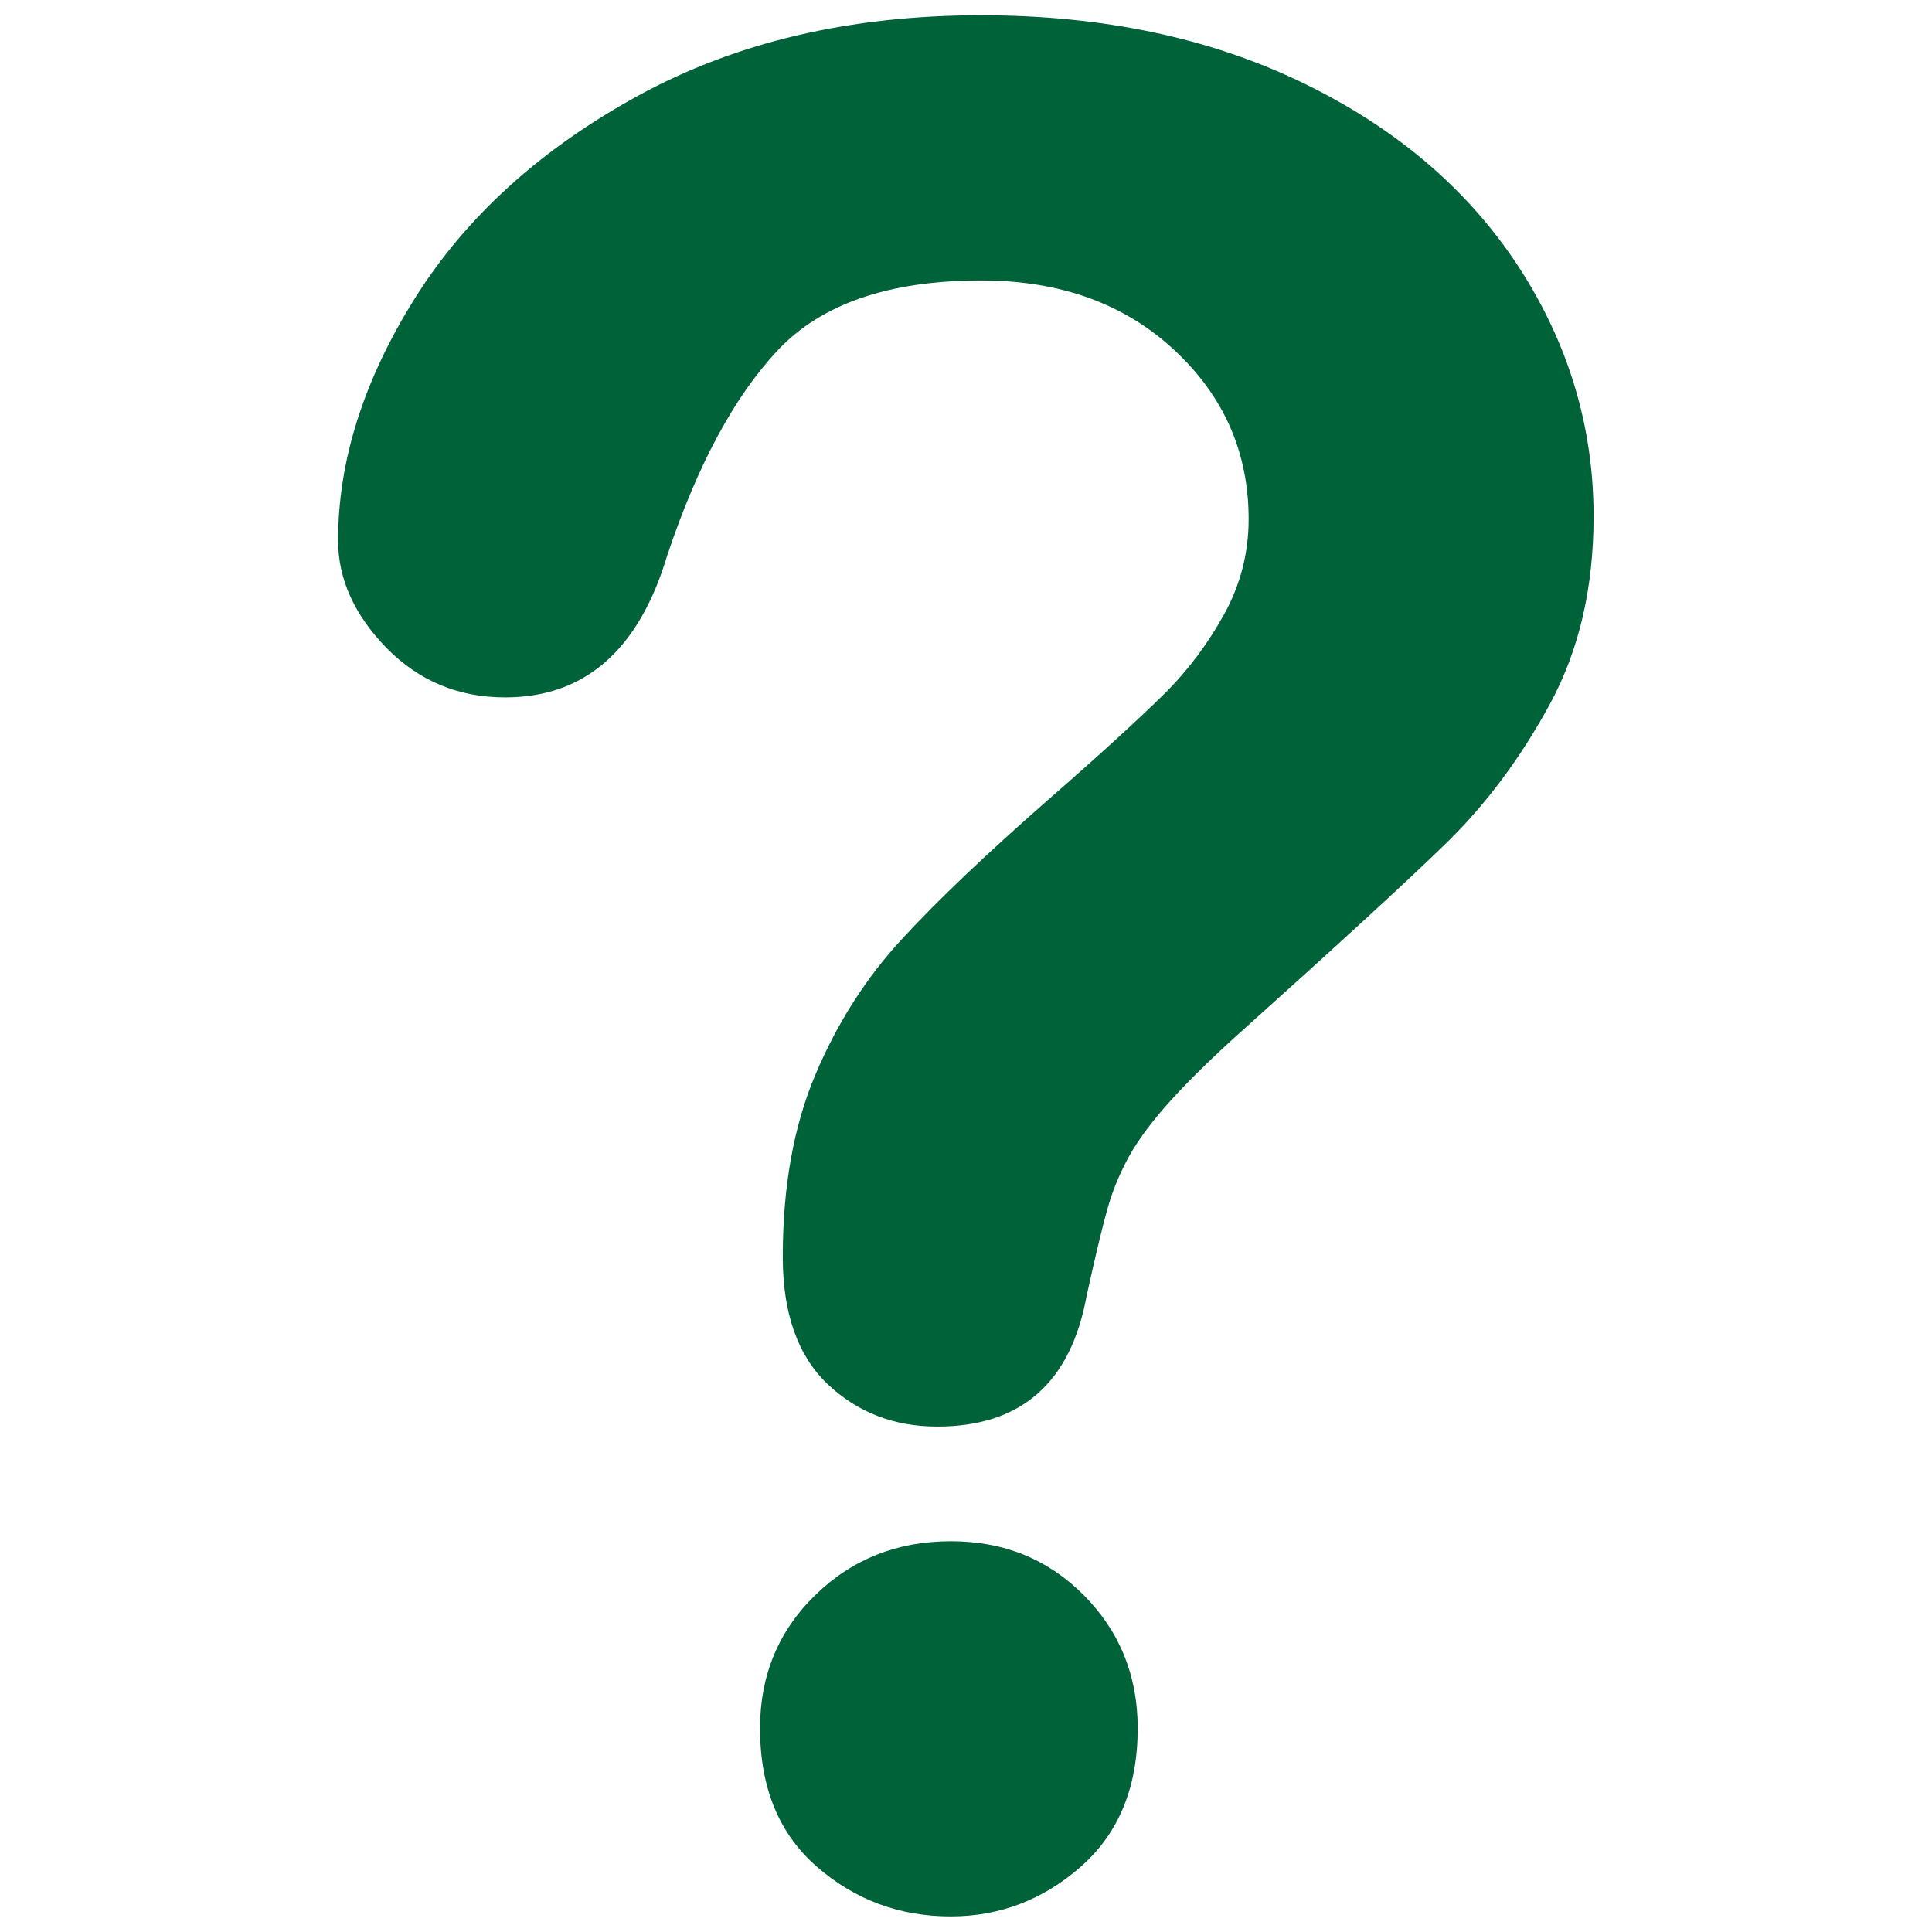
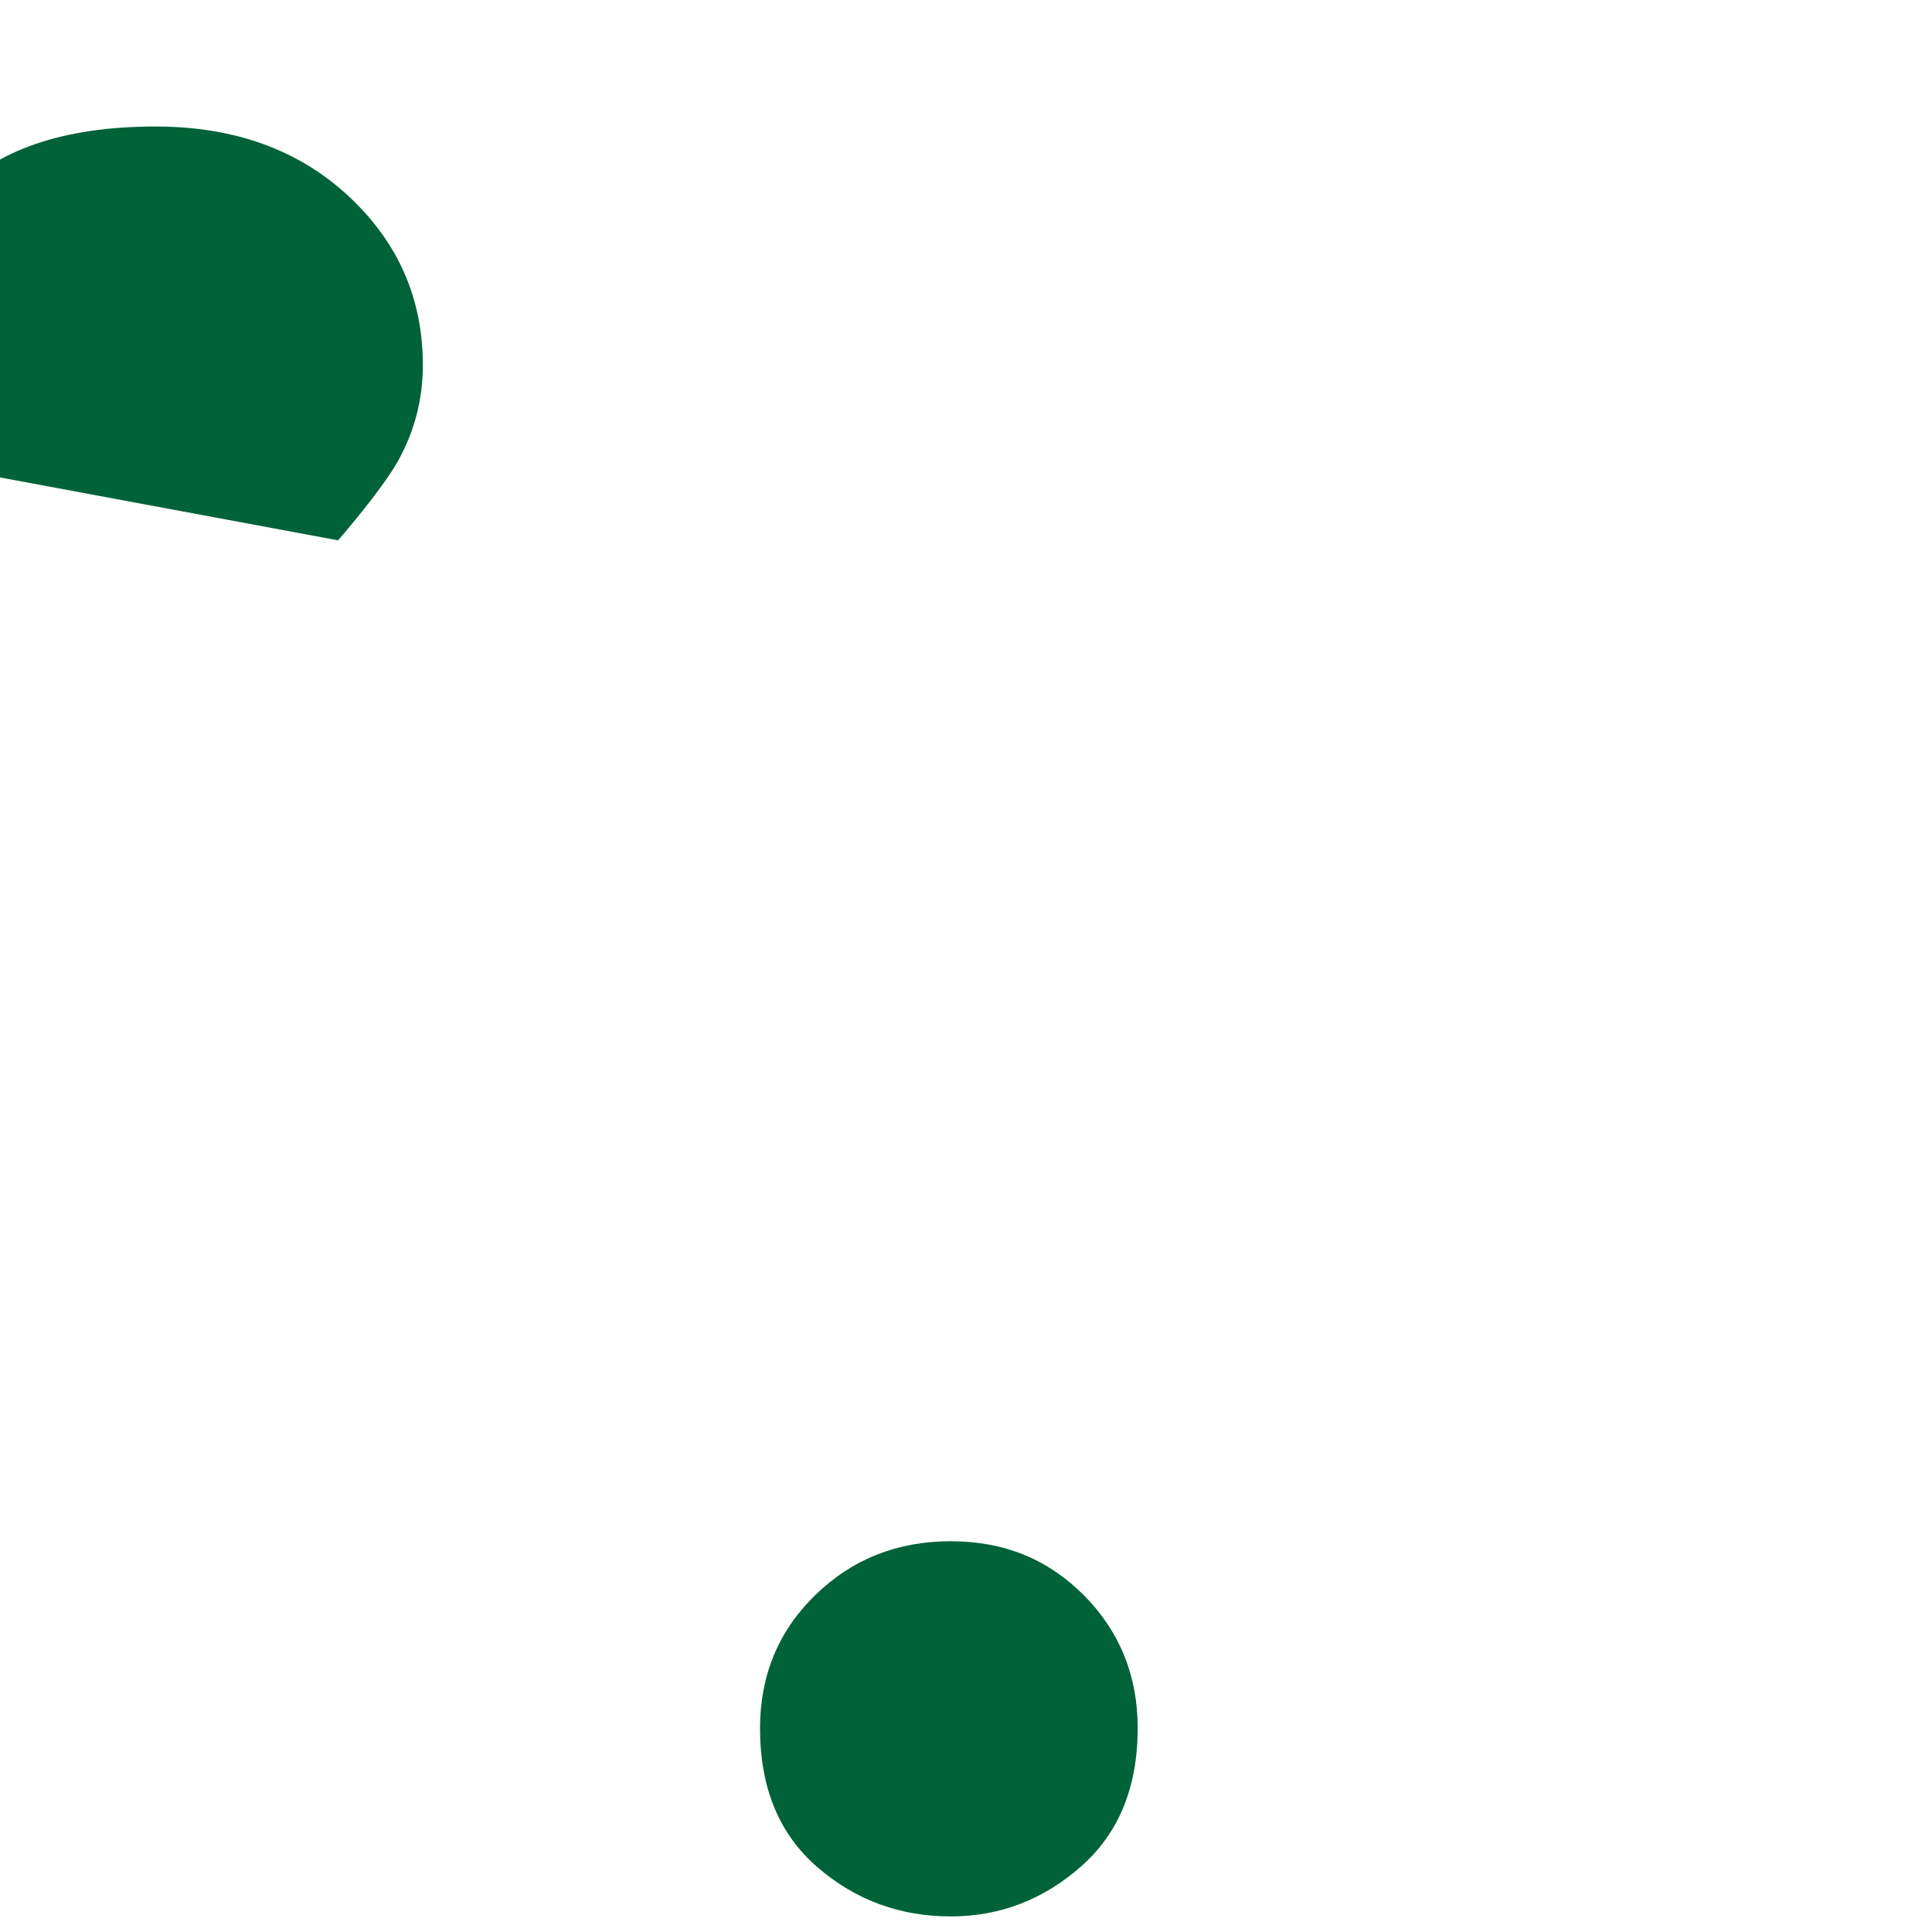
<svg xmlns="http://www.w3.org/2000/svg" id="Layer_1" data-name="Layer 1" viewBox="0 0 62 62">
  <defs>
    <style>
      .cls-1 {
        fill: #006239;
      }
    </style>
  </defs>
-   <path class="cls-1" d="m10.85,17.34c0-2.55.82-5.14,2.46-7.76,1.64-2.62,4.03-4.79,7.17-6.51,3.14-1.72,6.81-2.58,11-2.58,3.89,0,7.33.72,10.31,2.16,2.98,1.44,5.28,3.39,6.91,5.86,1.62,2.47,2.44,5.16,2.44,8.06,0,2.28-.46,4.28-1.39,6-.93,1.72-2.03,3.2-3.3,4.45-1.28,1.25-3.57,3.35-6.87,6.31-.91.83-1.65,1.57-2.2,2.2-.55.63-.96,1.21-1.23,1.73-.27.52-.48,1.05-.62,1.57-.15.52-.37,1.44-.66,2.76-.51,2.79-2.11,4.19-4.79,4.19-1.4,0-2.57-.46-3.53-1.37-.95-.91-1.43-2.27-1.43-4.07,0-2.26.35-4.21,1.05-5.86.7-1.65,1.62-3.1,2.78-4.35,1.15-1.25,2.71-2.73,4.67-4.45,1.72-1.5,2.96-2.64,3.73-3.4s1.41-1.62,1.93-2.56c.52-.94.79-1.96.79-3.06,0-2.15-.8-3.96-2.4-5.44-1.6-1.48-3.66-2.22-6.18-2.22-2.96,0-5.13.75-6.53,2.24-1.4,1.49-2.58,3.69-3.55,6.59-.91,3.04-2.65,4.55-5.2,4.55-1.5,0-2.77-.53-3.81-1.59-1.03-1.06-1.55-2.21-1.55-3.44Zm19.66,44.16c-1.64,0-3.07-.53-4.29-1.59-1.22-1.06-1.83-2.54-1.83-4.45,0-1.69.59-3.12,1.77-4.27,1.18-1.15,2.63-1.73,4.35-1.73s3.12.58,4.27,1.73c1.15,1.16,1.73,2.58,1.73,4.27,0,1.88-.6,3.36-1.81,4.43s-2.61,1.61-4.19,1.61Z" />
+   <path class="cls-1" d="m10.85,17.34s1.41-1.62,1.93-2.56c.52-.94.79-1.96.79-3.06,0-2.15-.8-3.96-2.4-5.44-1.6-1.48-3.66-2.22-6.18-2.22-2.96,0-5.13.75-6.53,2.24-1.4,1.49-2.58,3.69-3.55,6.59-.91,3.04-2.65,4.55-5.2,4.55-1.5,0-2.77-.53-3.81-1.59-1.03-1.06-1.55-2.21-1.55-3.44Zm19.66,44.16c-1.64,0-3.07-.53-4.29-1.59-1.22-1.06-1.83-2.54-1.83-4.45,0-1.69.59-3.12,1.77-4.27,1.18-1.15,2.63-1.73,4.35-1.73s3.12.58,4.27,1.73c1.15,1.16,1.73,2.58,1.73,4.27,0,1.88-.6,3.36-1.81,4.43s-2.61,1.61-4.19,1.61Z" />
</svg>